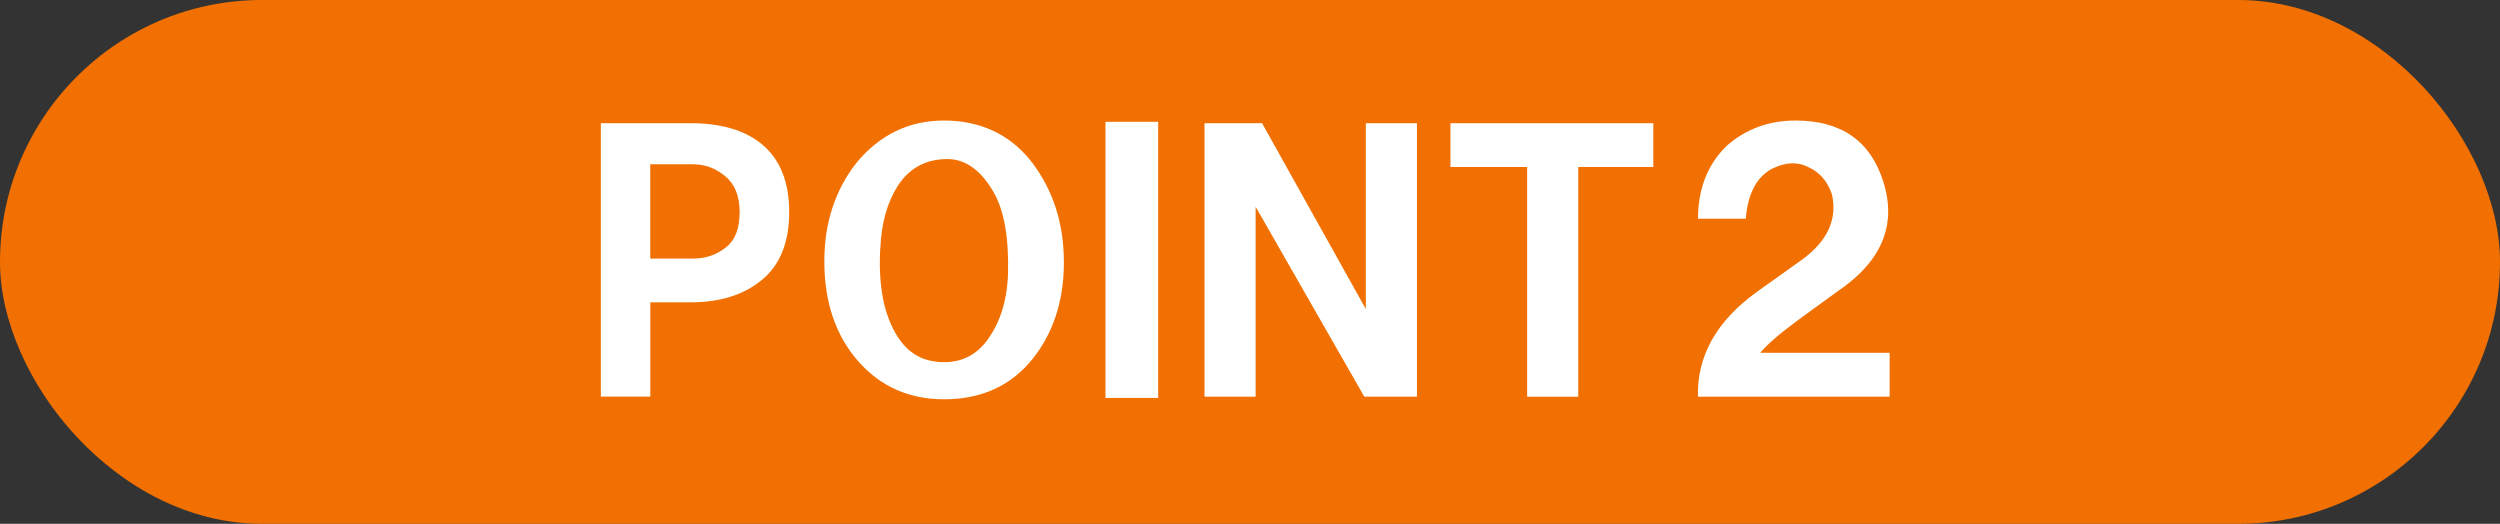
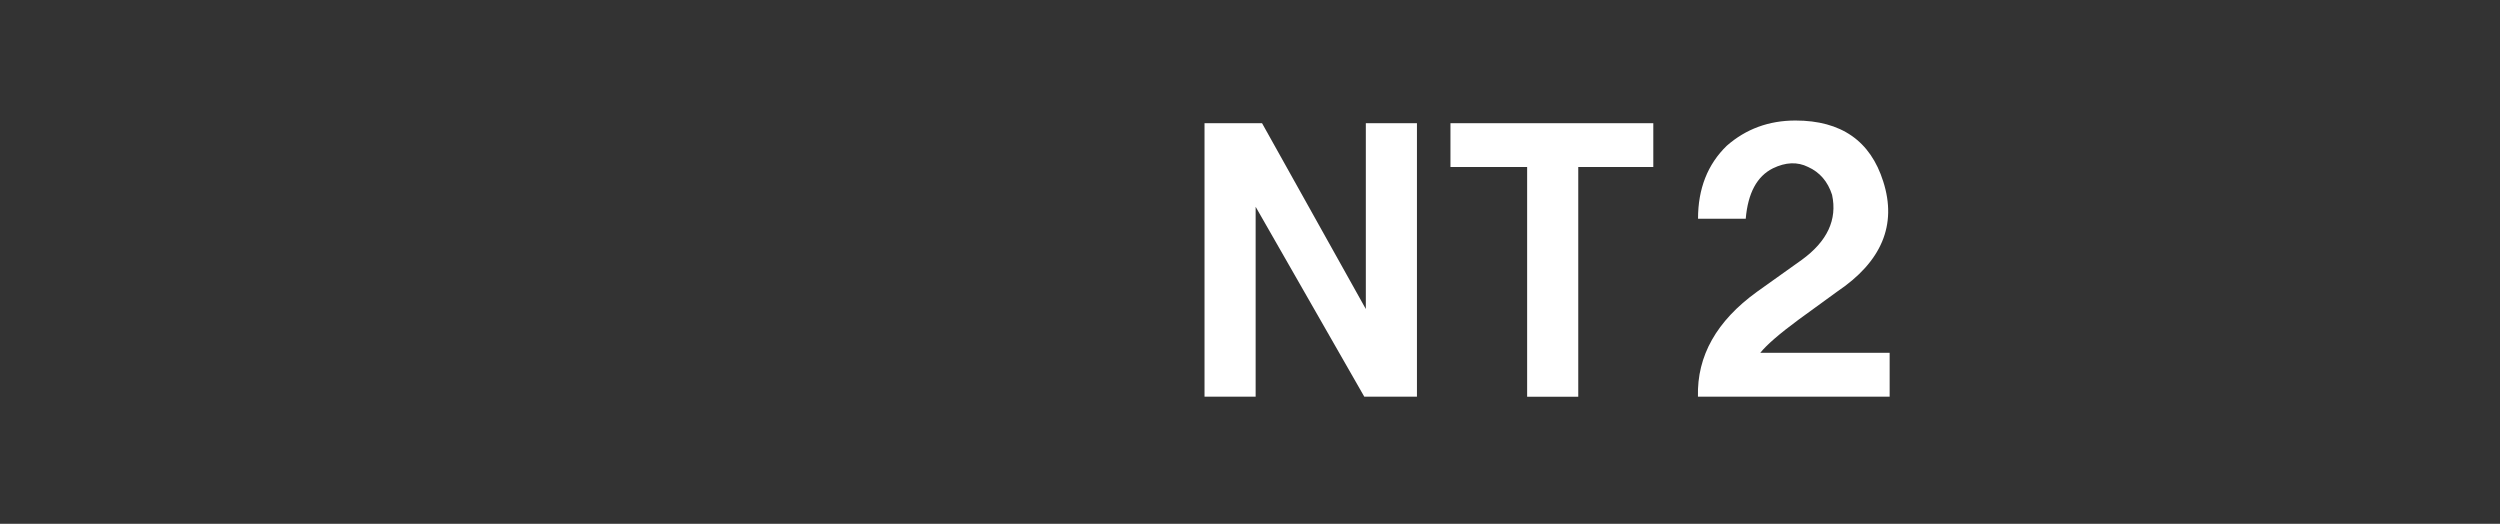
<svg xmlns="http://www.w3.org/2000/svg" id="_レイヤー_2" data-name="レイヤー 2" viewBox="0 0 367.78 77.06">
  <rect x="0" y="0" width="367.78" height="77.06" fill="#333333" stroke="none" />
  <defs>
    <style>
      .cls-1 {
        fill: #fff;
      }

      .cls-2 {
        fill: #f17001;
      }
    </style>
  </defs>
  <g id="_レイヤー_1-2" data-name="レイヤー 1">
-     <rect class="cls-2" x="0" y="0" width="367.78" height="77.06" rx="38.53" ry="38.53" />
    <g>
-       <path class="cls-1" d="M88.38,18.12h13.16c4.54,0,8.07,1.04,10.57,3.12,2.66,2.22,3.99,5.54,3.99,9.96s-1.33,7.75-3.99,9.96c-2.67,2.22-6.19,3.32-10.57,3.32h-5.87v13.87h-7.28V18.12ZM95.66,38.04h6.34c1.88,0,3.52-.59,4.93-1.76,1.25-1.04,1.88-2.73,1.88-5.08s-.7-4.1-2.11-5.27c-1.41-1.17-2.98-1.76-4.7-1.76h-6.34v13.87Z" />
-       <path class="cls-1" d="M121.27,38.43c0-5.6,1.56-10.42,4.7-14.45,3.44-4.17,7.75-6.25,12.92-6.25s9.55,1.95,12.69,5.86c3.29,4.17,4.93,9.18,4.93,15.04s-1.73,10.94-5.17,14.84c-3.14,3.52-7.28,5.27-12.45,5.27s-9.4-1.89-12.69-5.66c-3.29-3.78-4.93-8.66-4.93-14.65ZM129.5,36.48c-.32,5.6.55,9.96,2.58,13.09,1.56,2.47,3.84,3.71,6.81,3.71,2.5,0,4.54-.98,6.11-2.93,2.03-2.6,3.13-5.92,3.29-9.96.15-5.34-.55-9.38-2.11-12.11-1.88-3.25-4.15-4.88-6.81-4.88-3.14,0-5.56,1.3-7.28,3.91-1.57,2.47-2.43,5.54-2.58,9.18Z" />
-       <path class="cls-1" d="M162.63,58.55V17.92h7.75v40.62h-7.75Z" />
      <path class="cls-1" d="M177.2,58.35V18.12h8.46l15.27,27.34v-27.34h7.52v40.23h-7.75l-15.98-27.93v27.93h-7.52Z" />
      <path class="cls-1" d="M213.38,24.57v-6.45h29.84v6.45h-11.04v33.79h-7.52V24.57h-11.28Z" />
      <path class="cls-1" d="M249.8,32.18c0-4.42,1.41-8.01,4.23-10.74,2.82-2.47,6.19-3.71,10.1-3.71,6.73,0,11.04,3,12.92,8.98,2.04,6.38-.23,11.79-6.81,16.21l-5.64,4.1c-2.82,2.08-4.7,3.71-5.64,4.88h19.03v6.45h-28.2c-.16-5.99,2.74-11.13,8.69-15.43l6.58-4.69c3.76-2.73,5.25-5.92,4.46-9.57-.63-1.95-1.8-3.32-3.53-4.1-1.57-.78-3.29-.71-5.17.2-2.35,1.17-3.68,3.65-4,7.42h-7.05Z" />
    </g>
  </g>
</svg>